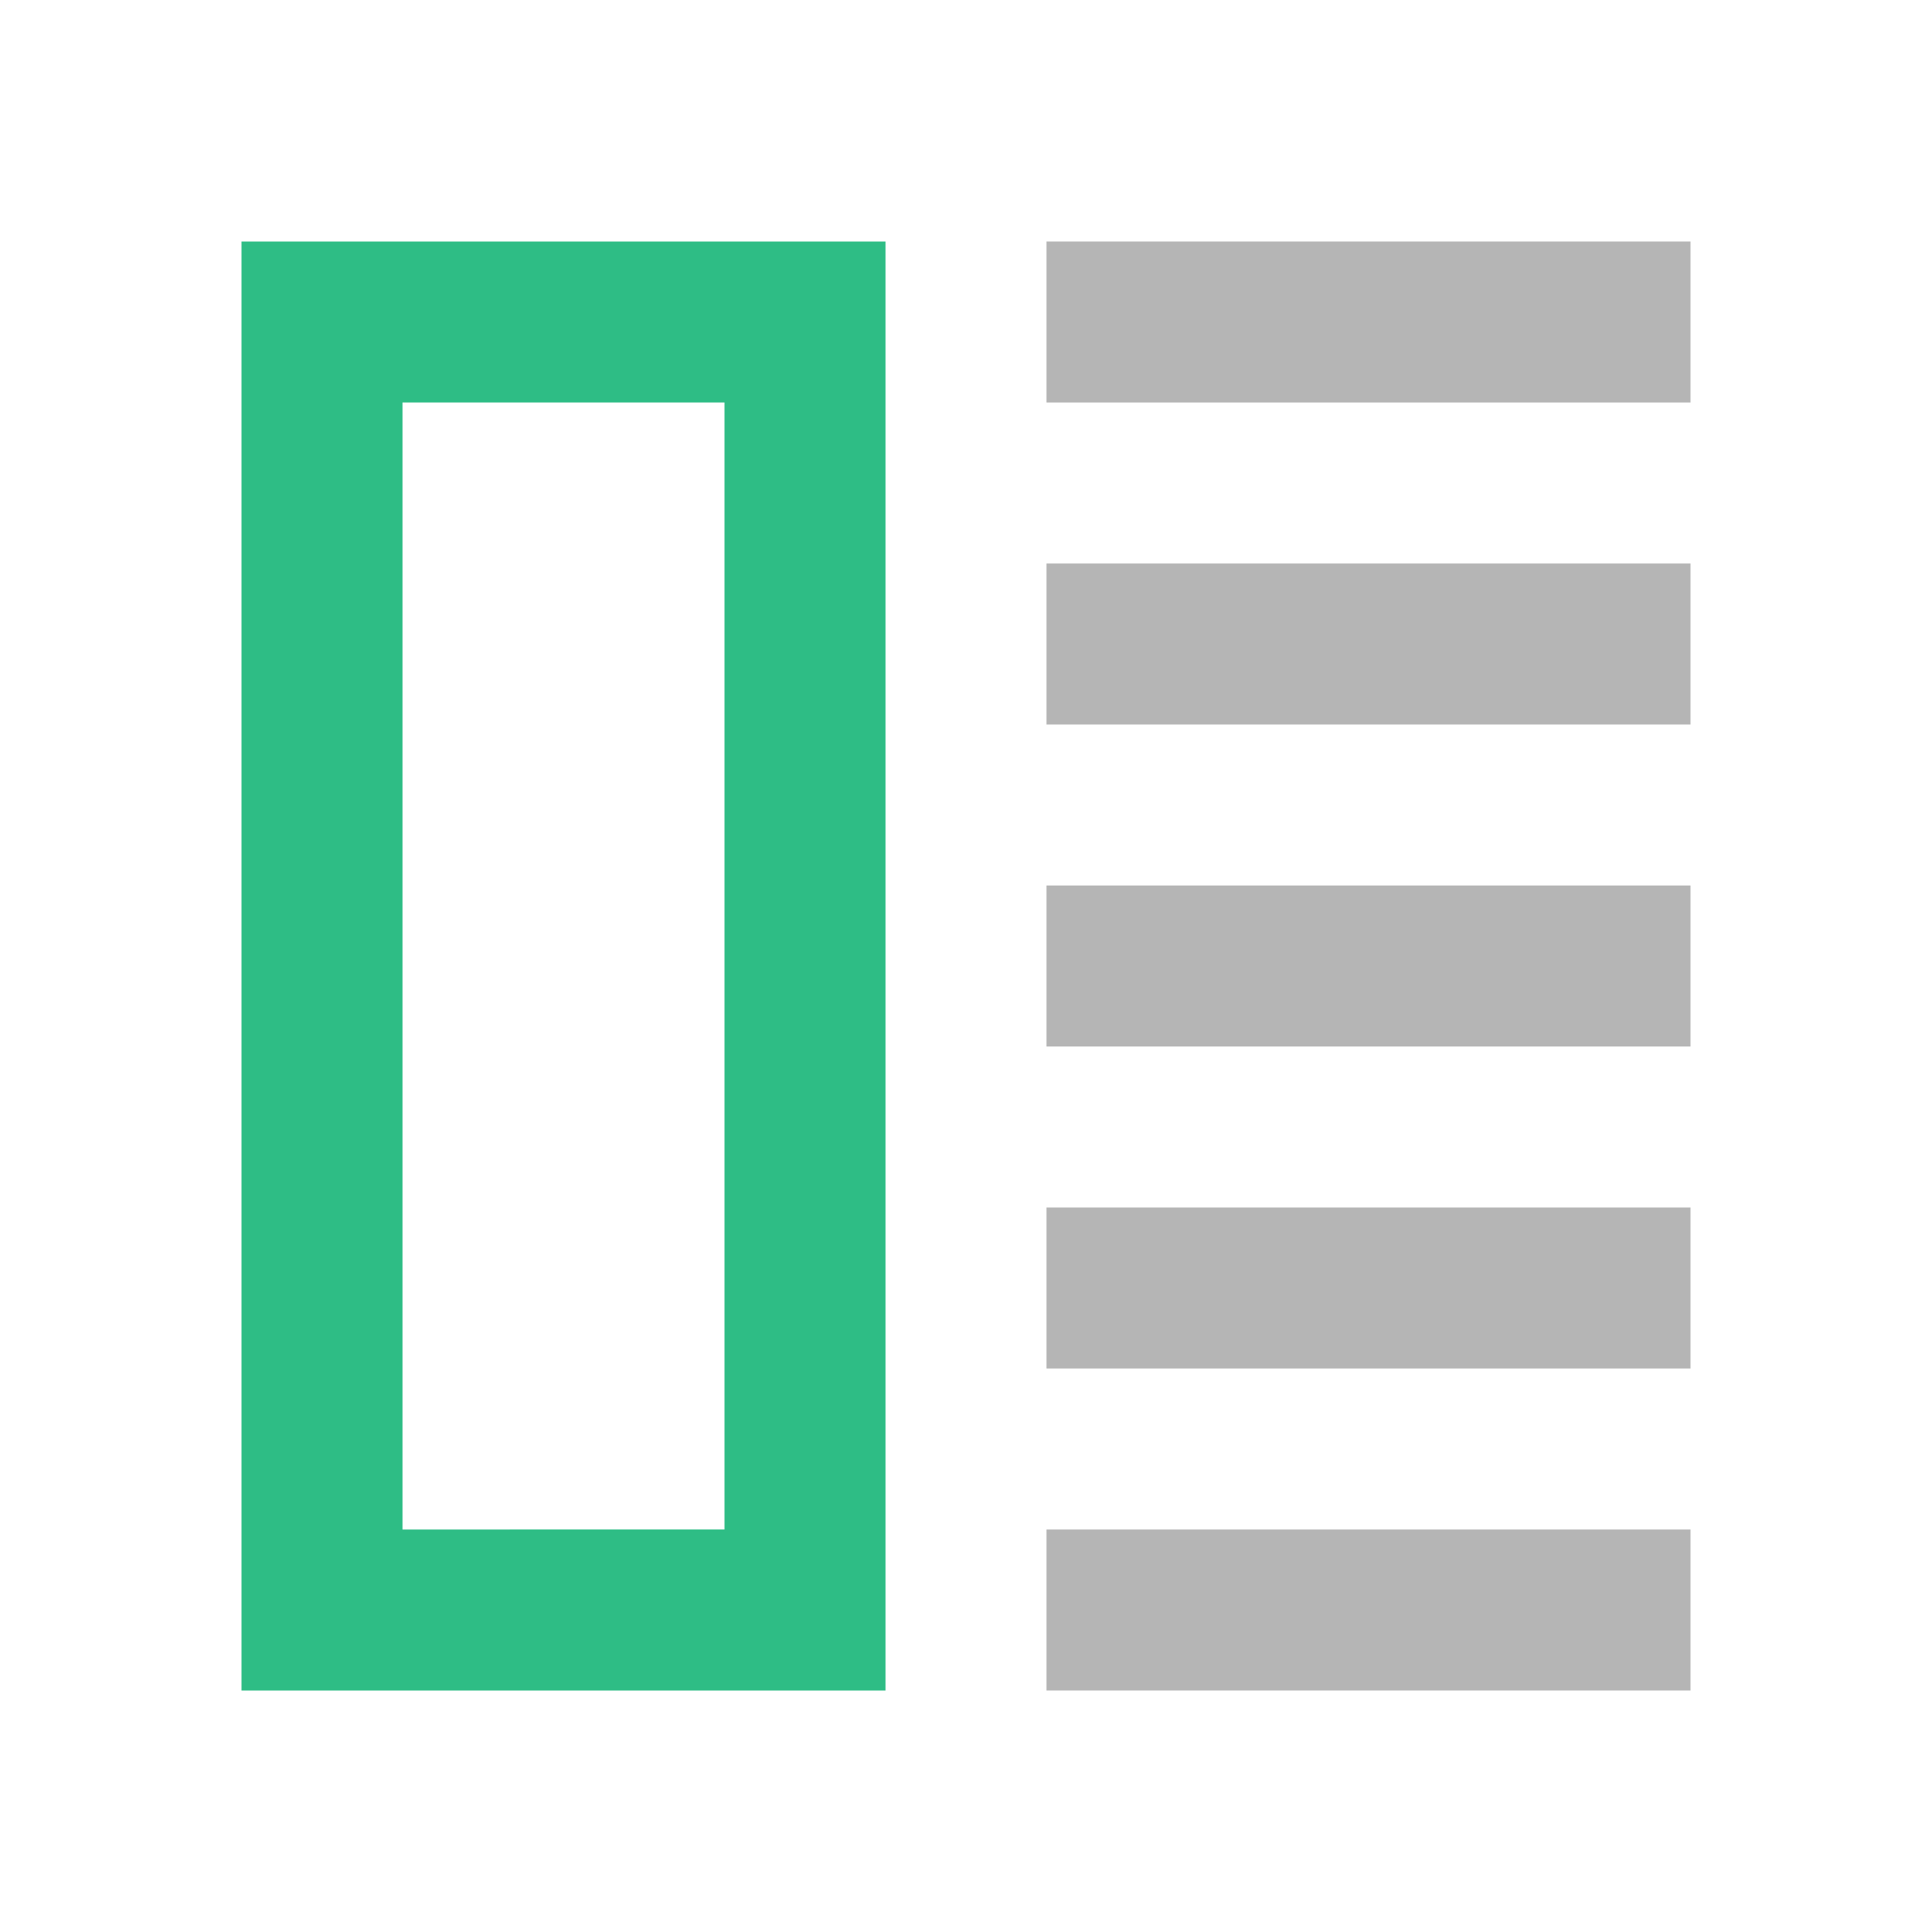
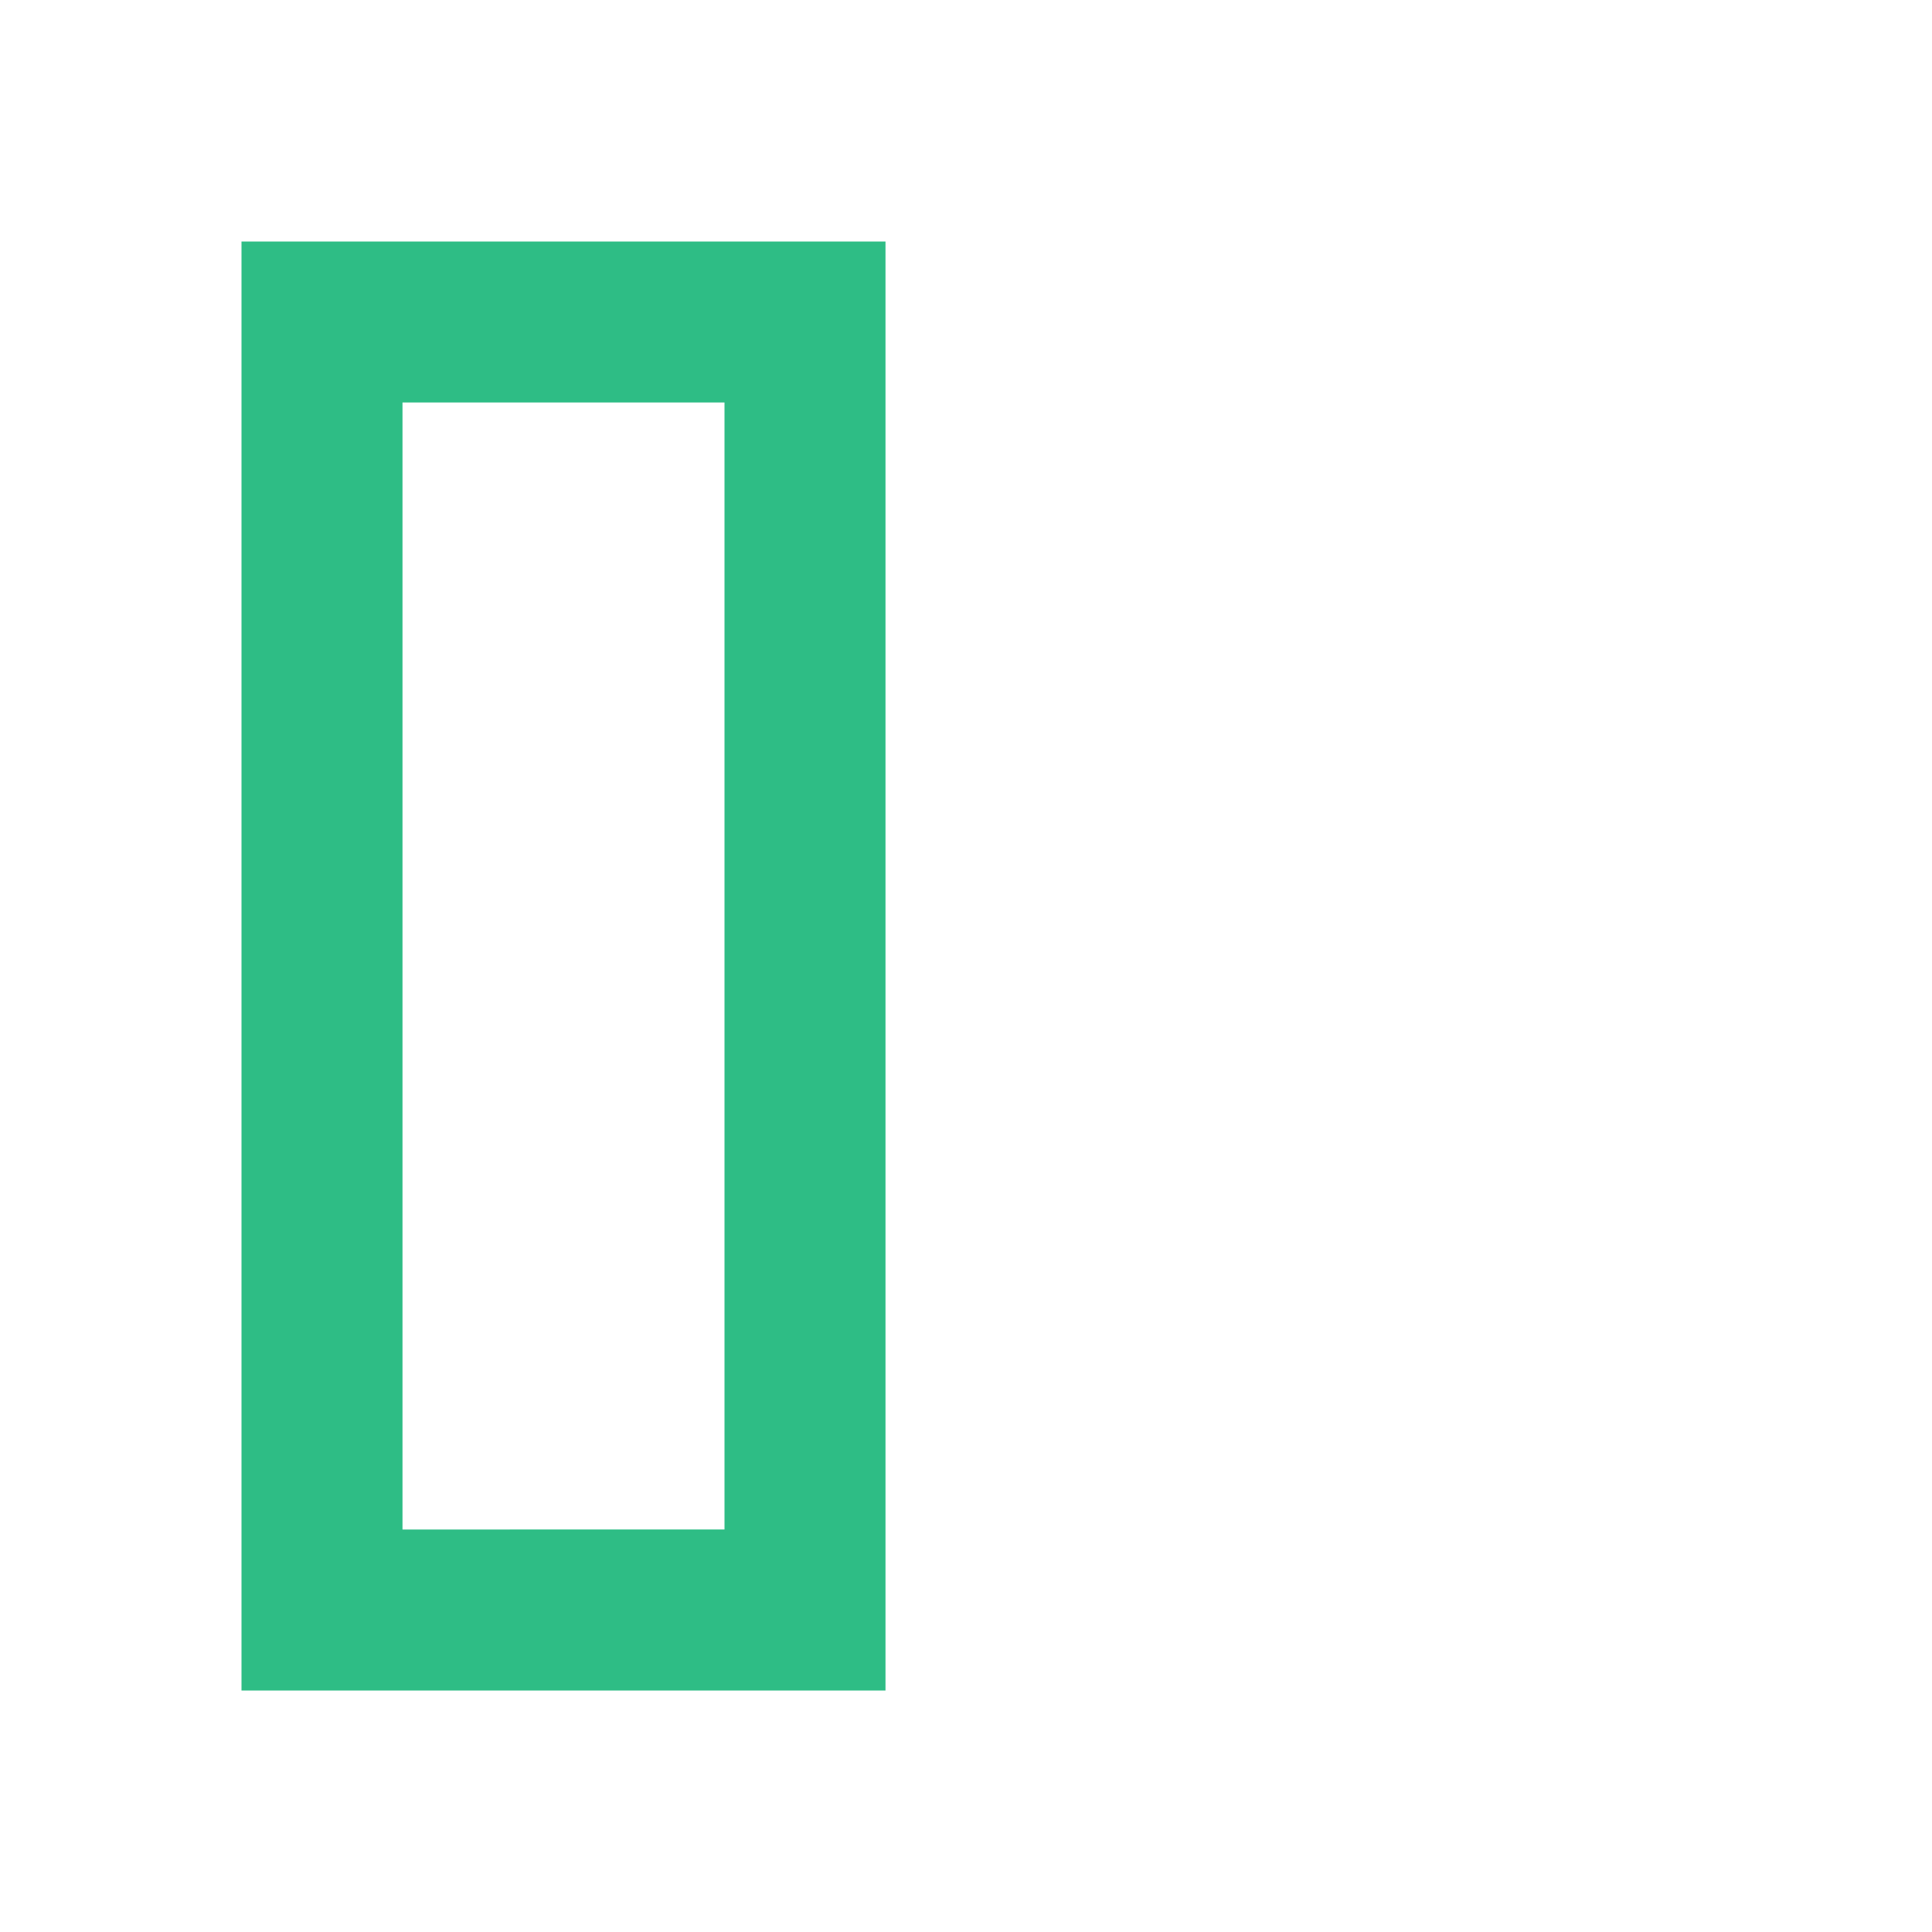
<svg xmlns="http://www.w3.org/2000/svg" viewBox="0 0 24 24" fill="none" class="css-8qwo6f">
  <path fill-rule="evenodd" clip-rule="evenodd" d="M11 21V3H3v18h8zm-6-2V5h4v14H5z" fill="#2EBD85" />
-   <path fill="#b5b5b5" d="M13 3h8v2h-8zM13 19h8v2h-8zM13 11h8v2h-8v-2zM13 7h8v2h-8V7zM13 15h8v2h-8v-2z" />
</svg>